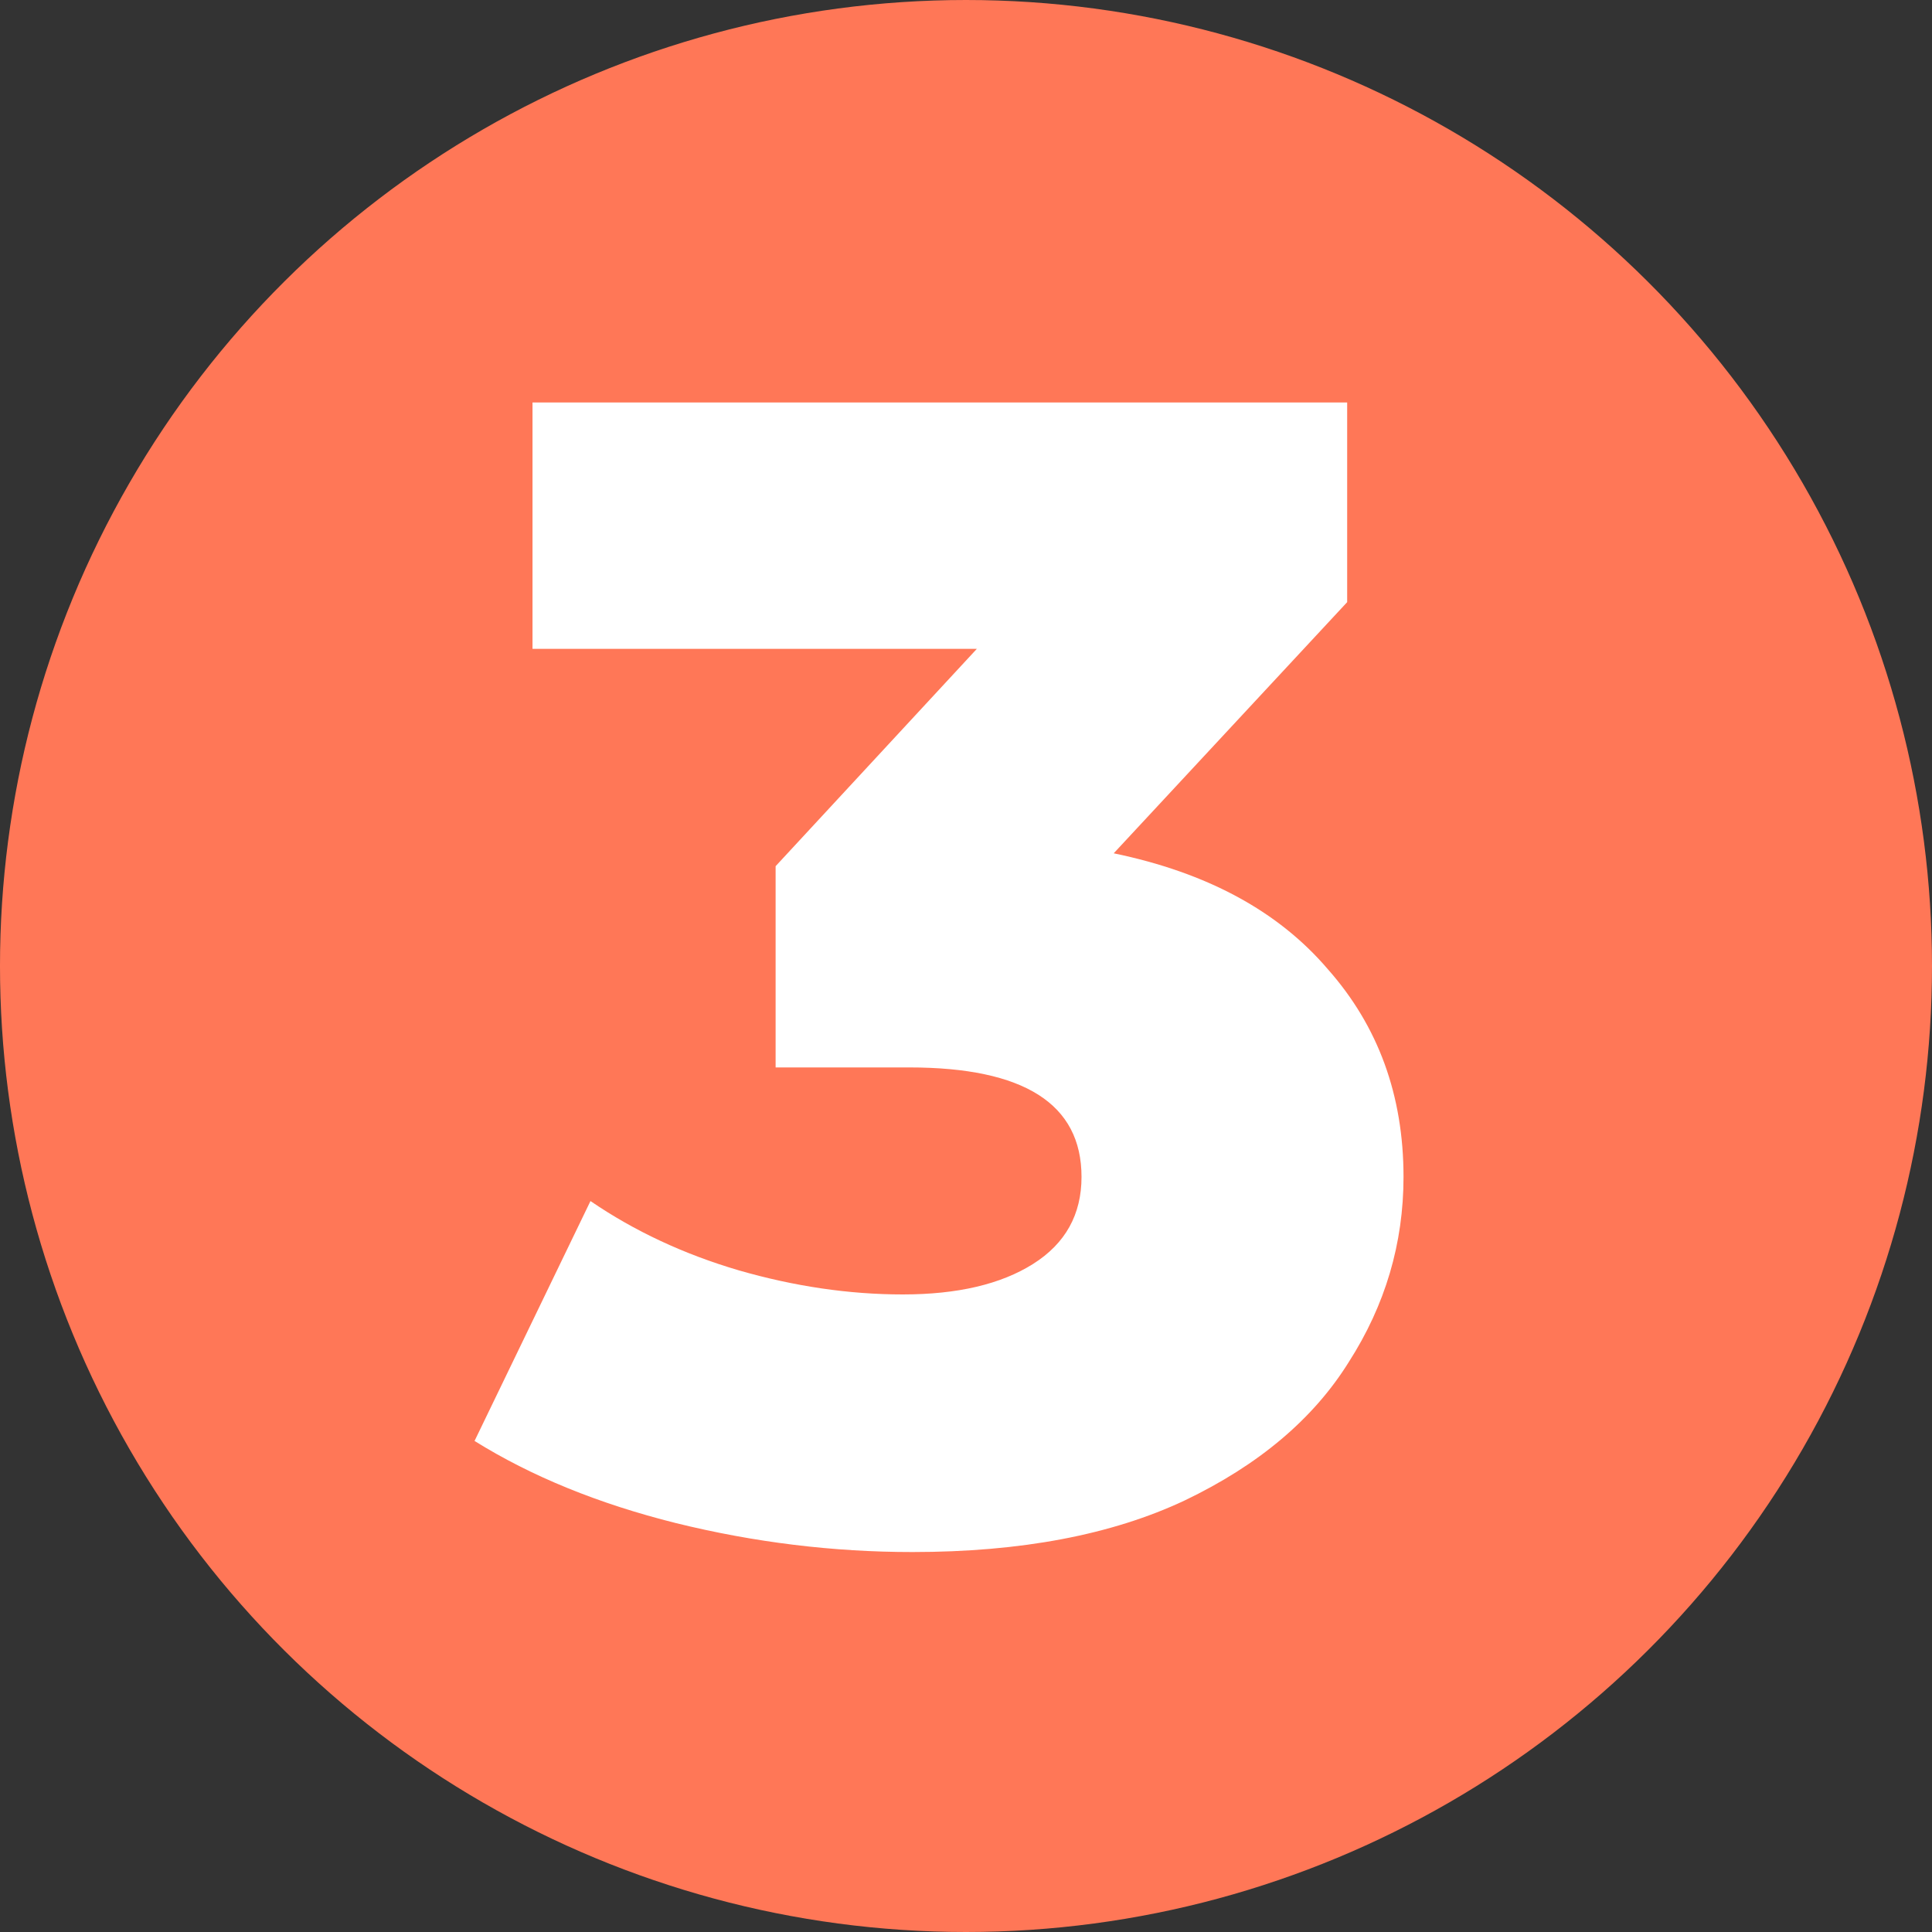
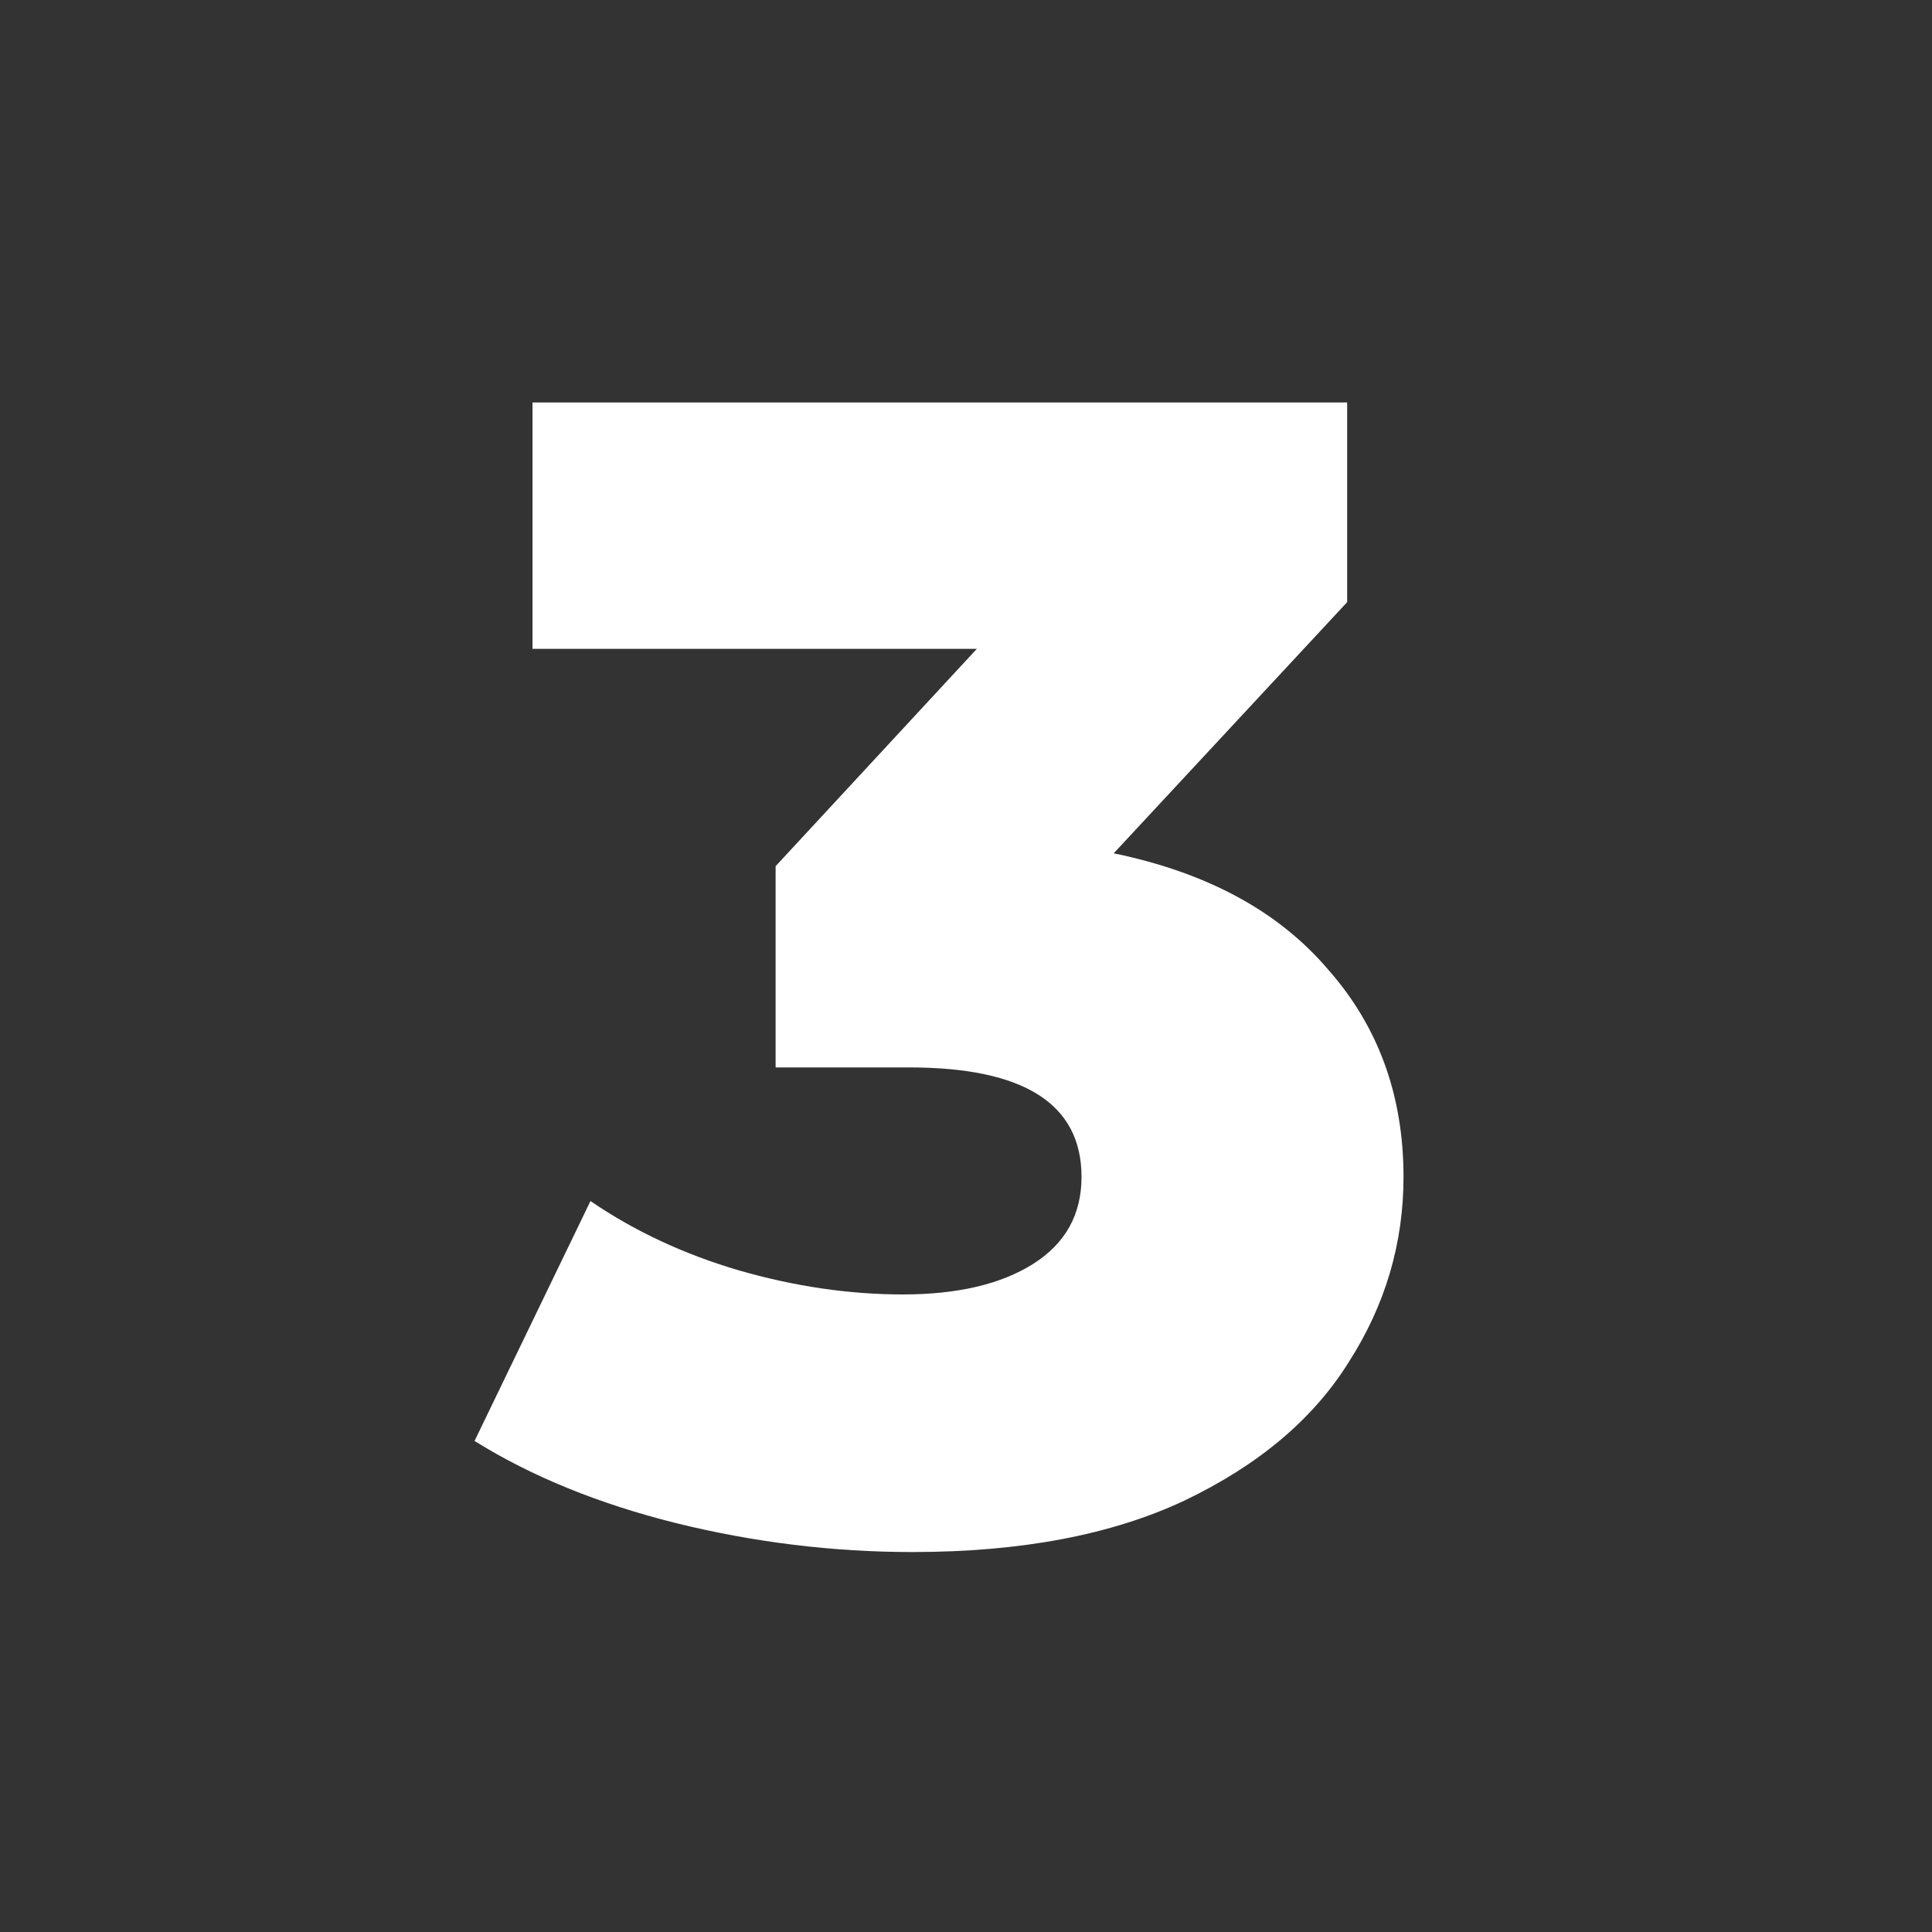
<svg xmlns="http://www.w3.org/2000/svg" width="24" height="24" viewBox="0 0 24 24" fill="none">
  <rect x="0" y="0" width="24" height="24" fill="#333333" stroke="none" />
-   <ellipse cx="12" cy="12" rx="12" ry="12" transform="rotate(90 12 12)" fill="#FF7757" />
  <path d="M13.835 10.6C14.995 10.84 15.881 11.32 16.495 12.04C17.121 12.747 17.435 13.607 17.435 14.62C17.435 15.447 17.208 16.213 16.755 16.92C16.315 17.627 15.635 18.2 14.715 18.64C13.808 19.067 12.681 19.28 11.335 19.28C10.348 19.28 9.368 19.16 8.395 18.92C7.435 18.68 6.601 18.34 5.895 17.9L7.335 14.92C7.881 15.293 8.495 15.58 9.175 15.78C9.868 15.98 10.548 16.08 11.215 16.08C11.895 16.08 12.435 15.953 12.835 15.7C13.235 15.447 13.435 15.087 13.435 14.62C13.435 13.713 12.721 13.26 11.295 13.26H9.635V10.76L12.135 8.06H6.615V5H16.735V7.48L13.835 10.6Z" fill="white" />
</svg>